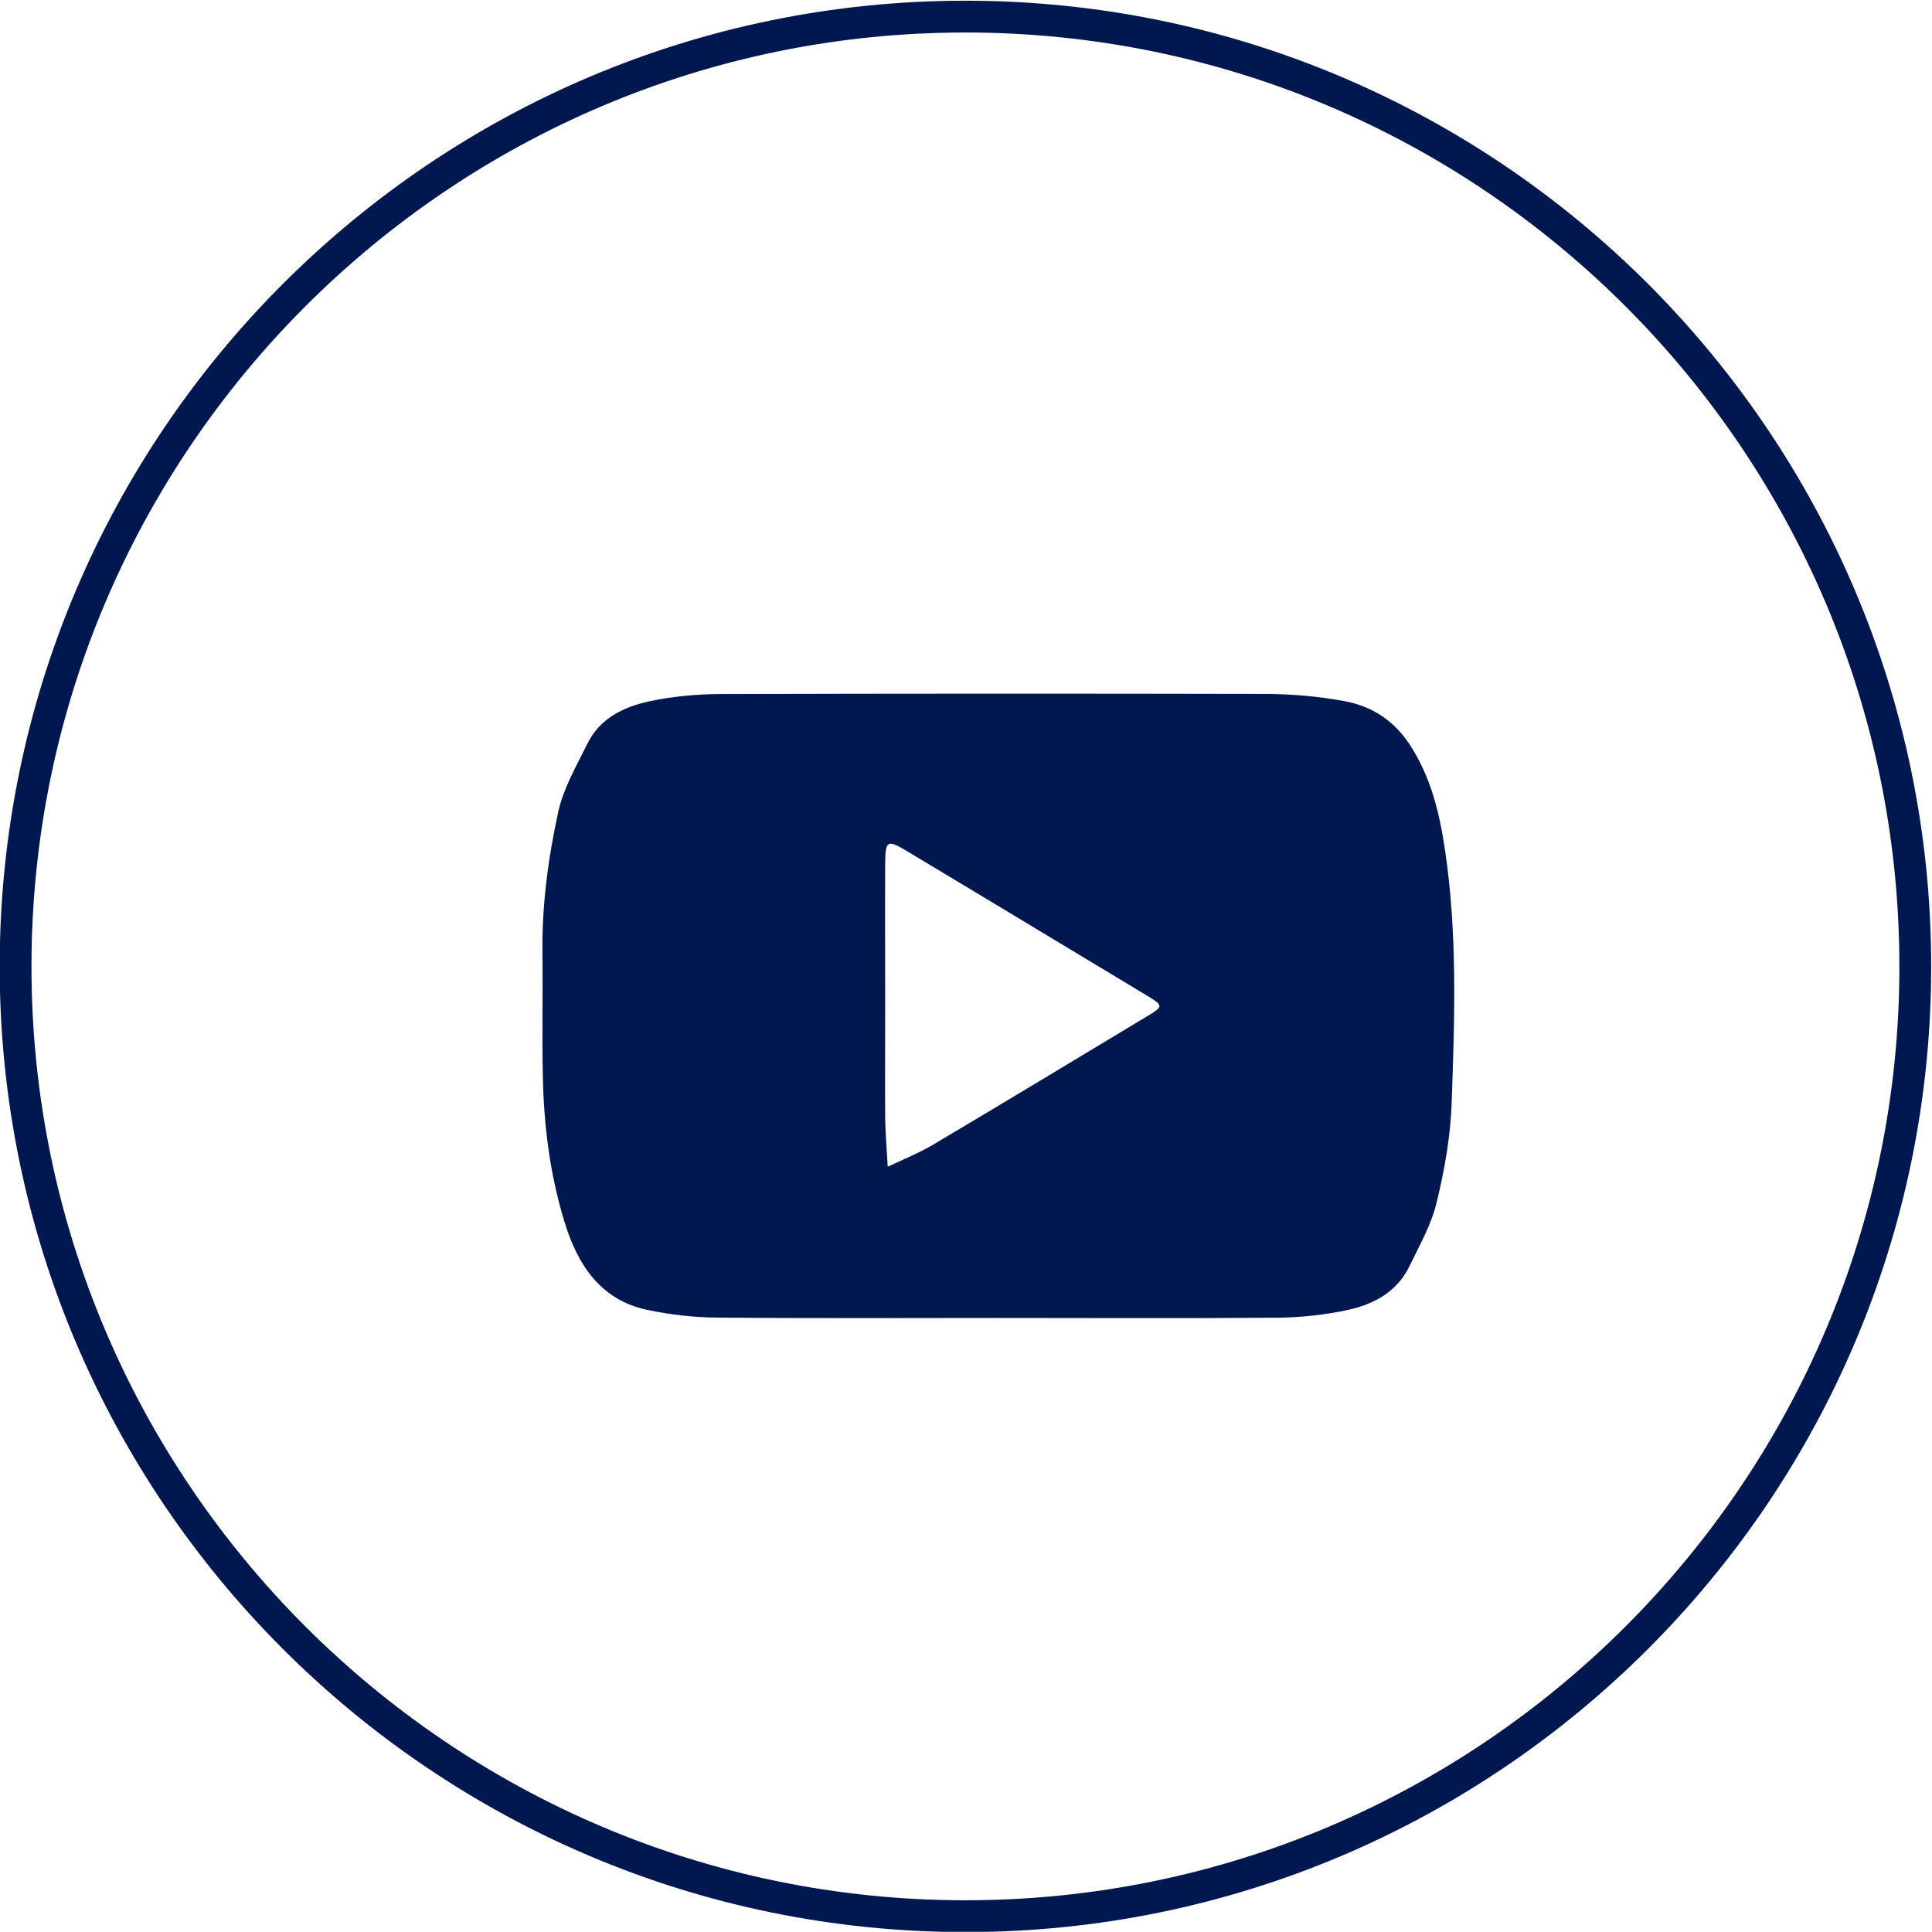
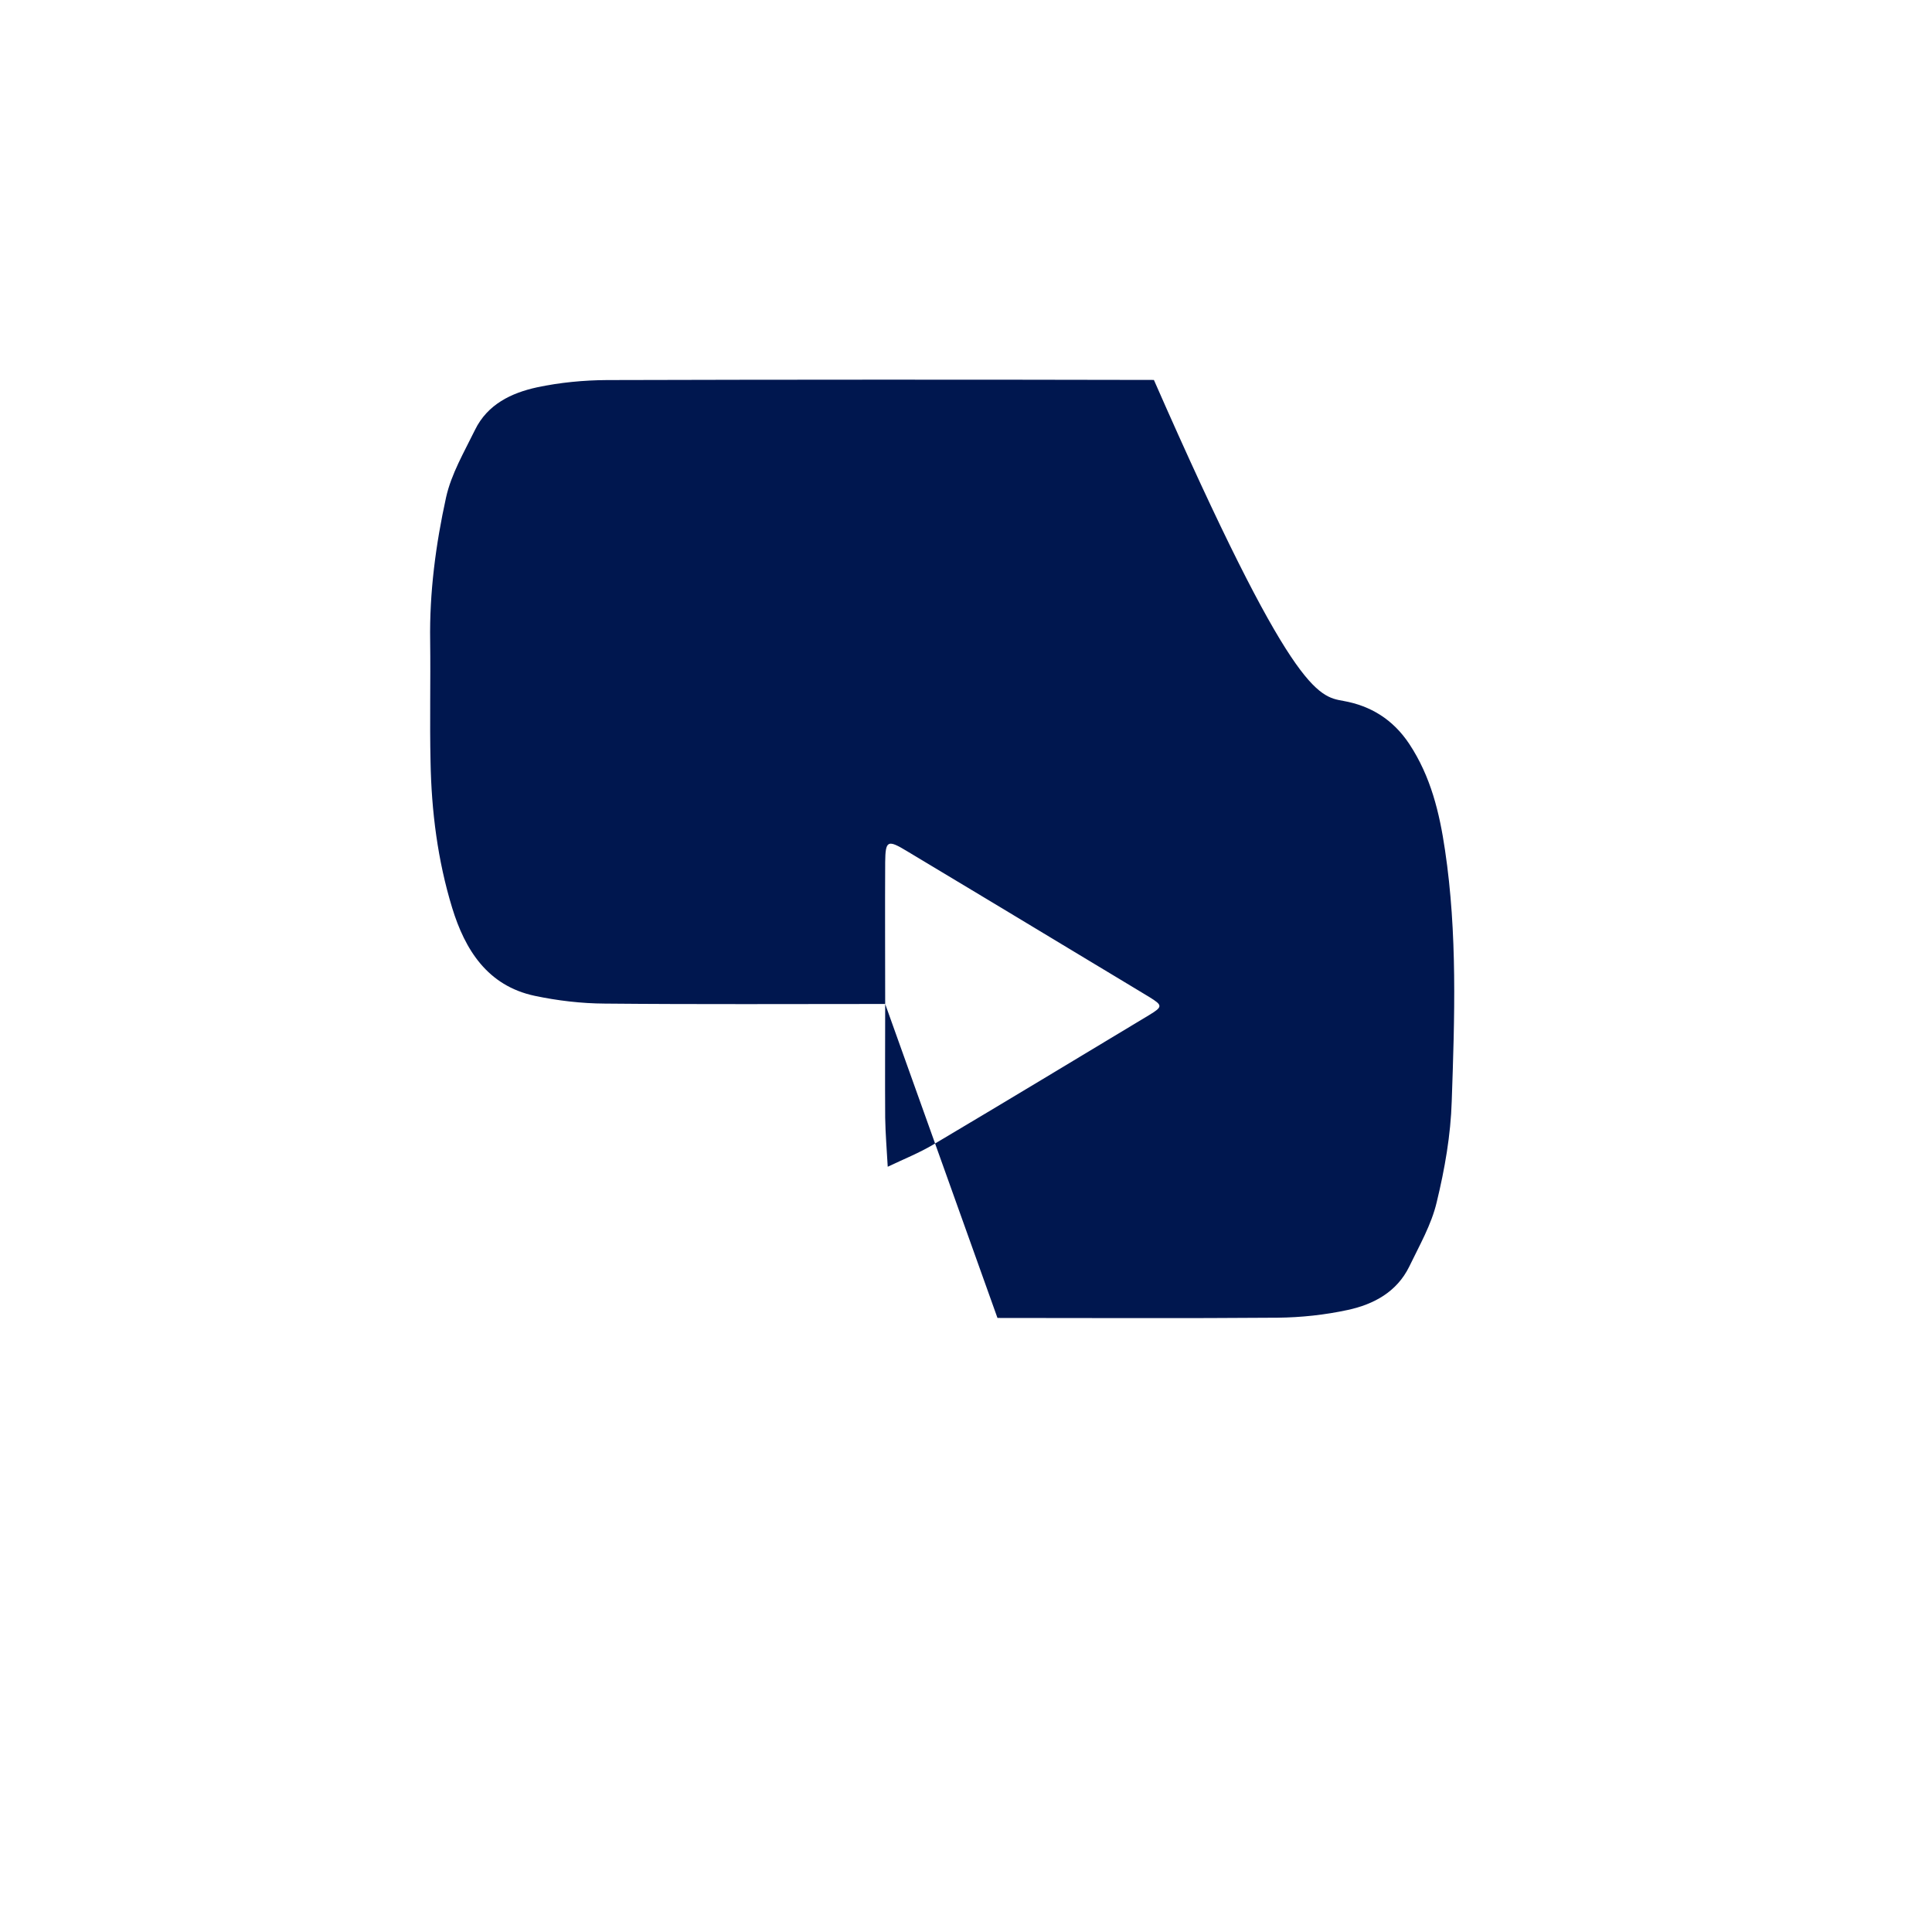
<svg xmlns="http://www.w3.org/2000/svg" viewBox="0 0 20.251 20.249" height="20.249" width="20.251" xml:space="preserve" id="svg2" version="1.1">
  <defs id="defs6">
    <clipPath id="clipPath18" clipPathUnits="userSpaceOnUse">
      <path id="path16" d="M 0,35 H 35 V 0 H 0 Z" />
    </clipPath>
  </defs>
  <g transform="matrix(1.333,0,0,-1.333,-13.248,32.462)" id="g10">
    <g id="g12">
      <g clip-path="url(#clipPath18)" id="g14">
        <g transform="translate(17.53,24.222)" id="g20">
-           <path id="path22" style="fill:none;stroke:#00174F;stroke-width:0.25;stroke-linecap:butt;stroke-linejoin:miter;stroke-miterlimit:10;stroke-dasharray:none;stroke-opacity:1" d="m 0,0 c -4.118,0 -7.469,-3.35 -7.469,-7.47 0,-4.117 3.351,-7.467 7.469,-7.467 4.119,0 7.469,3.35 7.469,7.467 C 7.469,-3.35 4.119,0 0,0" />
-         </g>
+           </g>
        <g transform="translate(16.899,16.458)" id="g24">
-           <path id="path26" style="fill:#00174F;fill-opacity:1;fill-rule:nonzero;stroke:none" d="m 0,0 c 0,-0.298 -0.002,-0.596 0,-0.895 0.002,-0.127 0.013,-0.256 0.02,-0.385 0.121,0.058 0.247,0.108 0.361,0.176 0.566,0.336 1.13,0.677 1.695,1.017 0.107,0.065 0.107,0.076 0.002,0.141 C 1.927,0.146 1.775,0.236 1.625,0.327 1.14,0.619 0.656,0.912 0.171,1.202 0.019,1.294 0.002,1.286 0,1.116 -0.002,0.744 0,0.372 0,0 m 0.883,-2.469 c -0.737,0 -1.471,-0.004 -2.205,0.003 -0.184,0.001 -0.371,0.023 -0.551,0.061 -0.371,0.079 -0.548,0.362 -0.649,0.692 -0.114,0.373 -0.163,0.76 -0.17,1.15 -0.007,0.316 0.001,0.632 -0.003,0.948 -0.006,0.382 0.044,0.76 0.125,1.129 0.041,0.185 0.143,0.358 0.228,0.532 0.098,0.2 0.285,0.29 0.488,0.334 0.179,0.038 0.367,0.056 0.55,0.057 1.433,0.004 2.866,0.004 4.3,0.001 C 3.197,2.437 3.404,2.419 3.603,2.383 3.816,2.345 3.992,2.239 4.121,2.045 4.291,1.788 4.359,1.502 4.402,1.211 4.5,0.556 4.478,-0.105 4.455,-0.765 4.447,-1.03 4.4,-1.299 4.337,-1.558 4.296,-1.734 4.201,-1.899 4.121,-2.065 4.023,-2.265 3.841,-2.362 3.638,-2.406 3.458,-2.445 3.271,-2.465 3.087,-2.467 2.353,-2.473 1.617,-2.469 0.883,-2.469" />
+           <path id="path26" style="fill:#00174F;fill-opacity:1;fill-rule:nonzero;stroke:none" d="m 0,0 c 0,-0.298 -0.002,-0.596 0,-0.895 0.002,-0.127 0.013,-0.256 0.02,-0.385 0.121,0.058 0.247,0.108 0.361,0.176 0.566,0.336 1.13,0.677 1.695,1.017 0.107,0.065 0.107,0.076 0.002,0.141 C 1.927,0.146 1.775,0.236 1.625,0.327 1.14,0.619 0.656,0.912 0.171,1.202 0.019,1.294 0.002,1.286 0,1.116 -0.002,0.744 0,0.372 0,0 c -0.737,0 -1.471,-0.004 -2.205,0.003 -0.184,0.001 -0.371,0.023 -0.551,0.061 -0.371,0.079 -0.548,0.362 -0.649,0.692 -0.114,0.373 -0.163,0.76 -0.17,1.15 -0.007,0.316 0.001,0.632 -0.003,0.948 -0.006,0.382 0.044,0.76 0.125,1.129 0.041,0.185 0.143,0.358 0.228,0.532 0.098,0.2 0.285,0.29 0.488,0.334 0.179,0.038 0.367,0.056 0.55,0.057 1.433,0.004 2.866,0.004 4.3,0.001 C 3.197,2.437 3.404,2.419 3.603,2.383 3.816,2.345 3.992,2.239 4.121,2.045 4.291,1.788 4.359,1.502 4.402,1.211 4.5,0.556 4.478,-0.105 4.455,-0.765 4.447,-1.03 4.4,-1.299 4.337,-1.558 4.296,-1.734 4.201,-1.899 4.121,-2.065 4.023,-2.265 3.841,-2.362 3.638,-2.406 3.458,-2.445 3.271,-2.465 3.087,-2.467 2.353,-2.473 1.617,-2.469 0.883,-2.469" />
        </g>
      </g>
    </g>
  </g>
</svg>